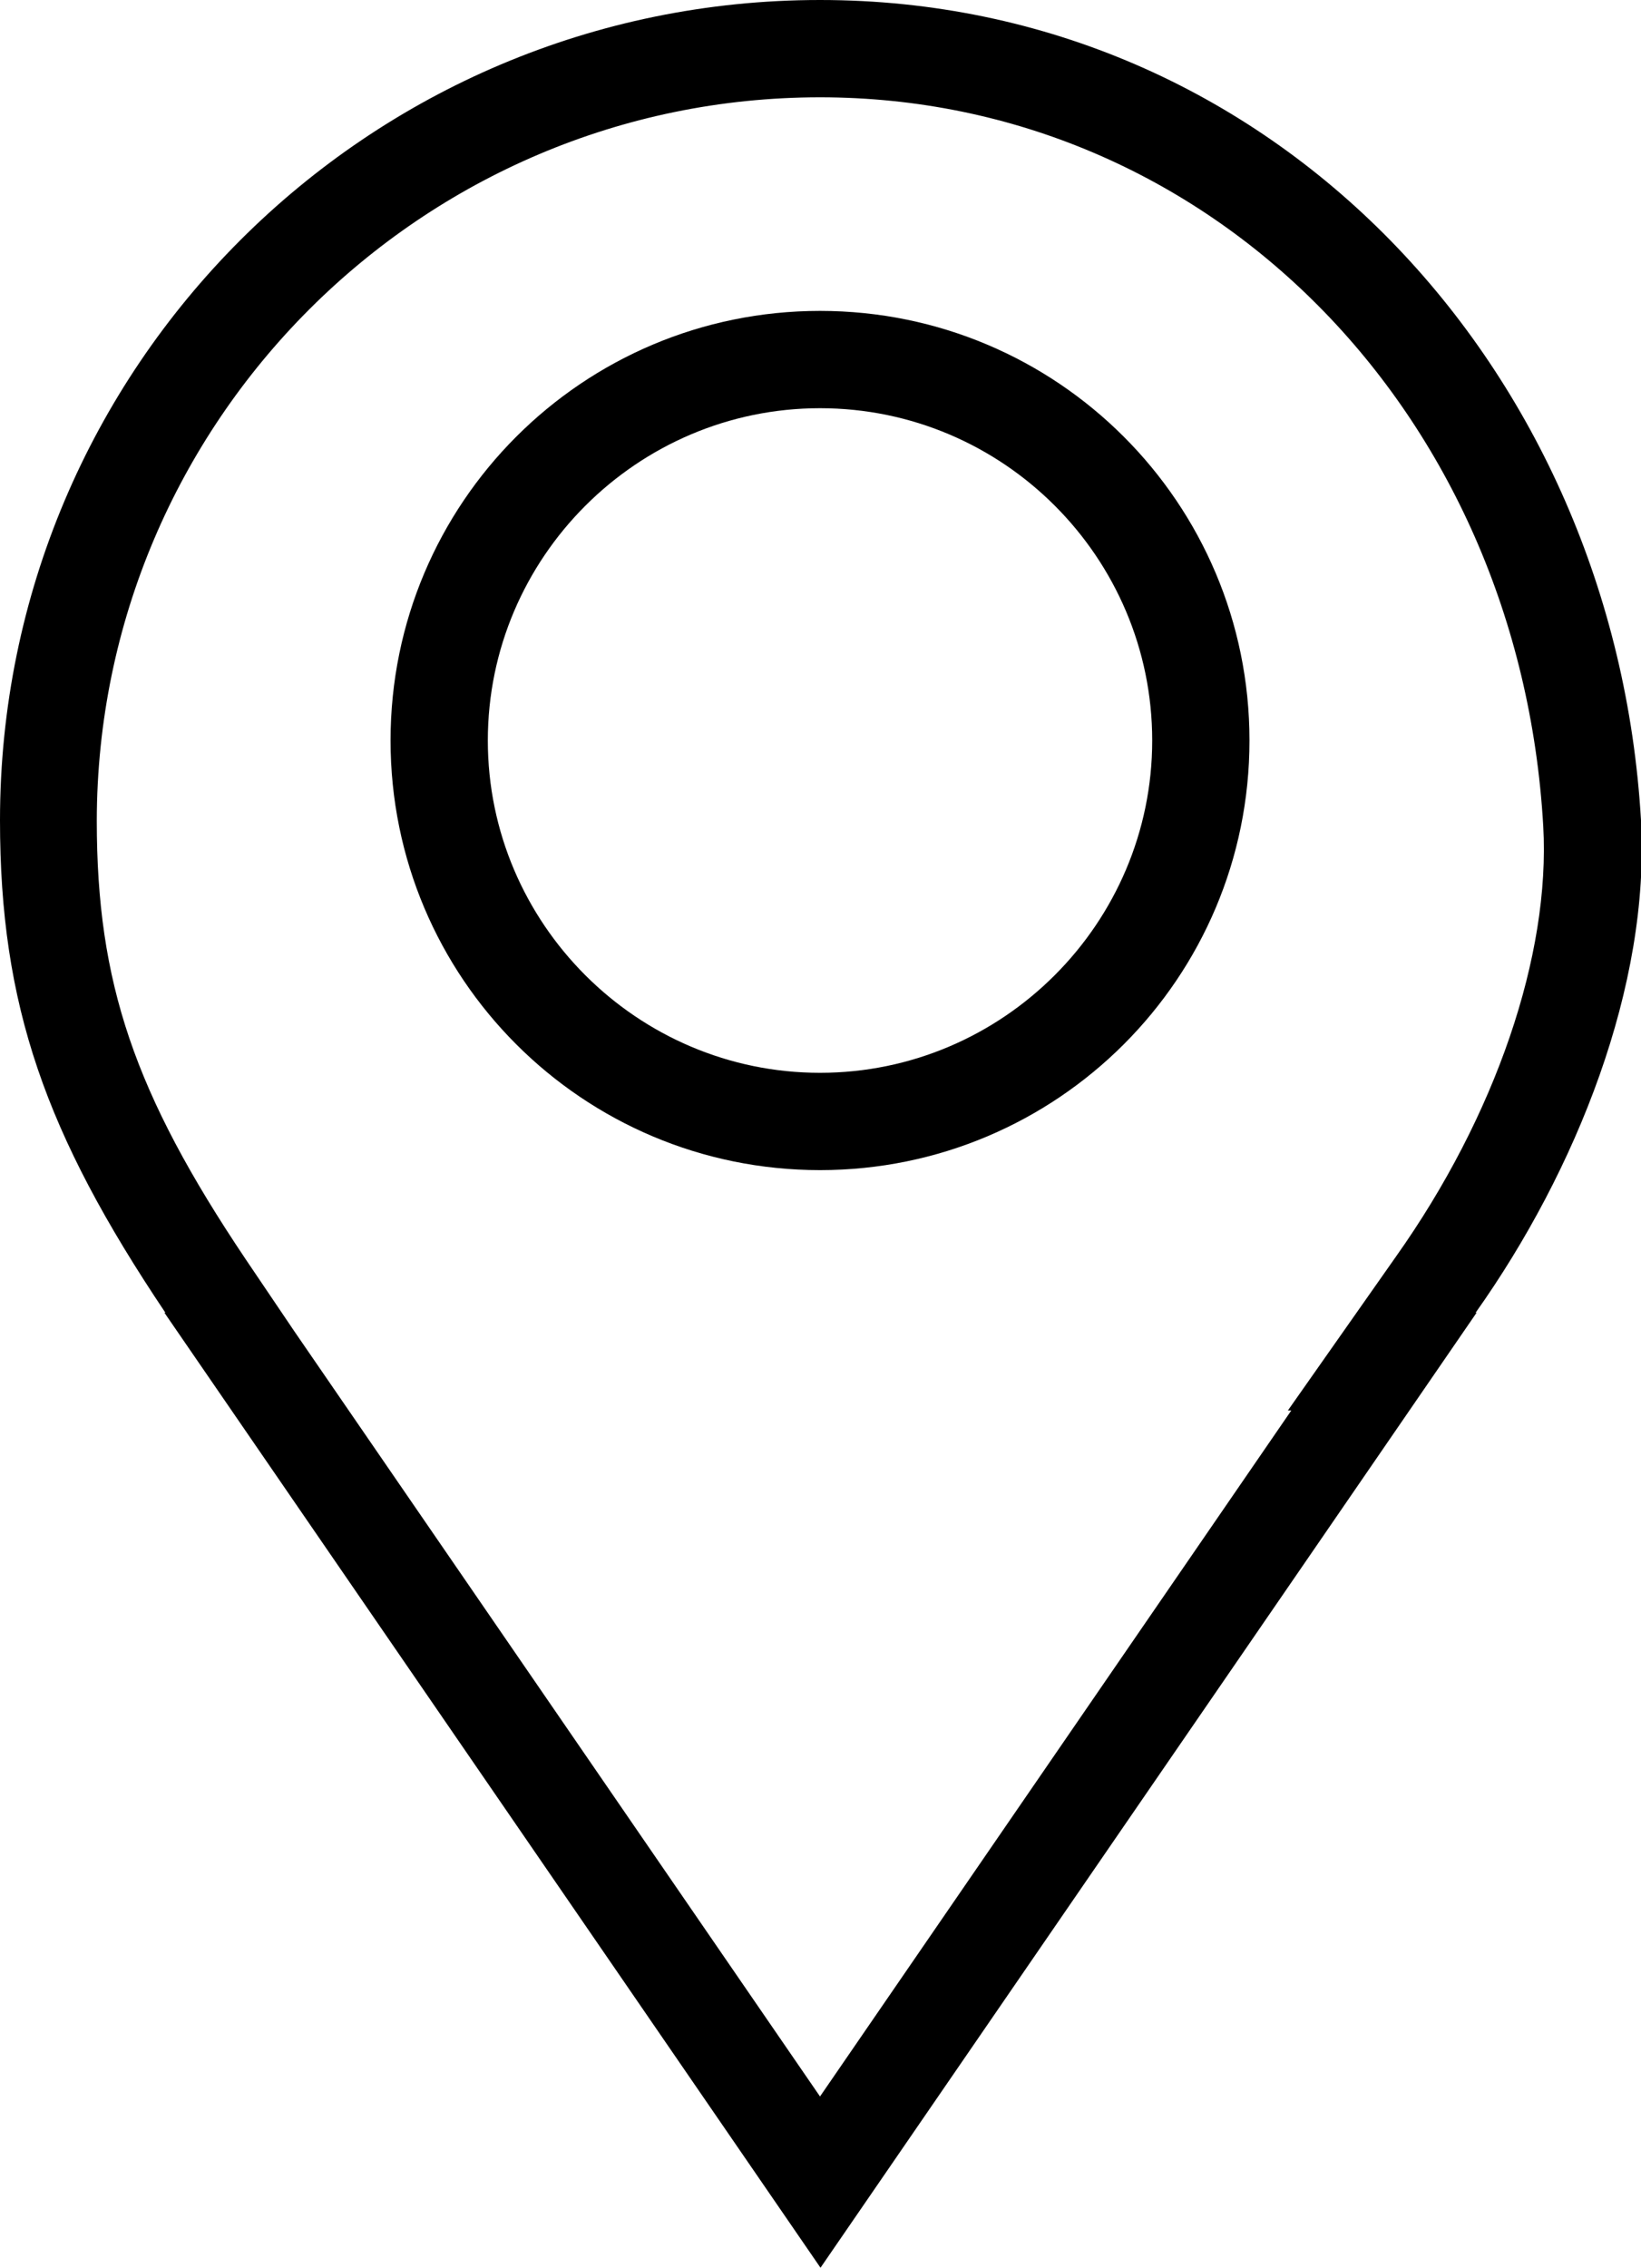
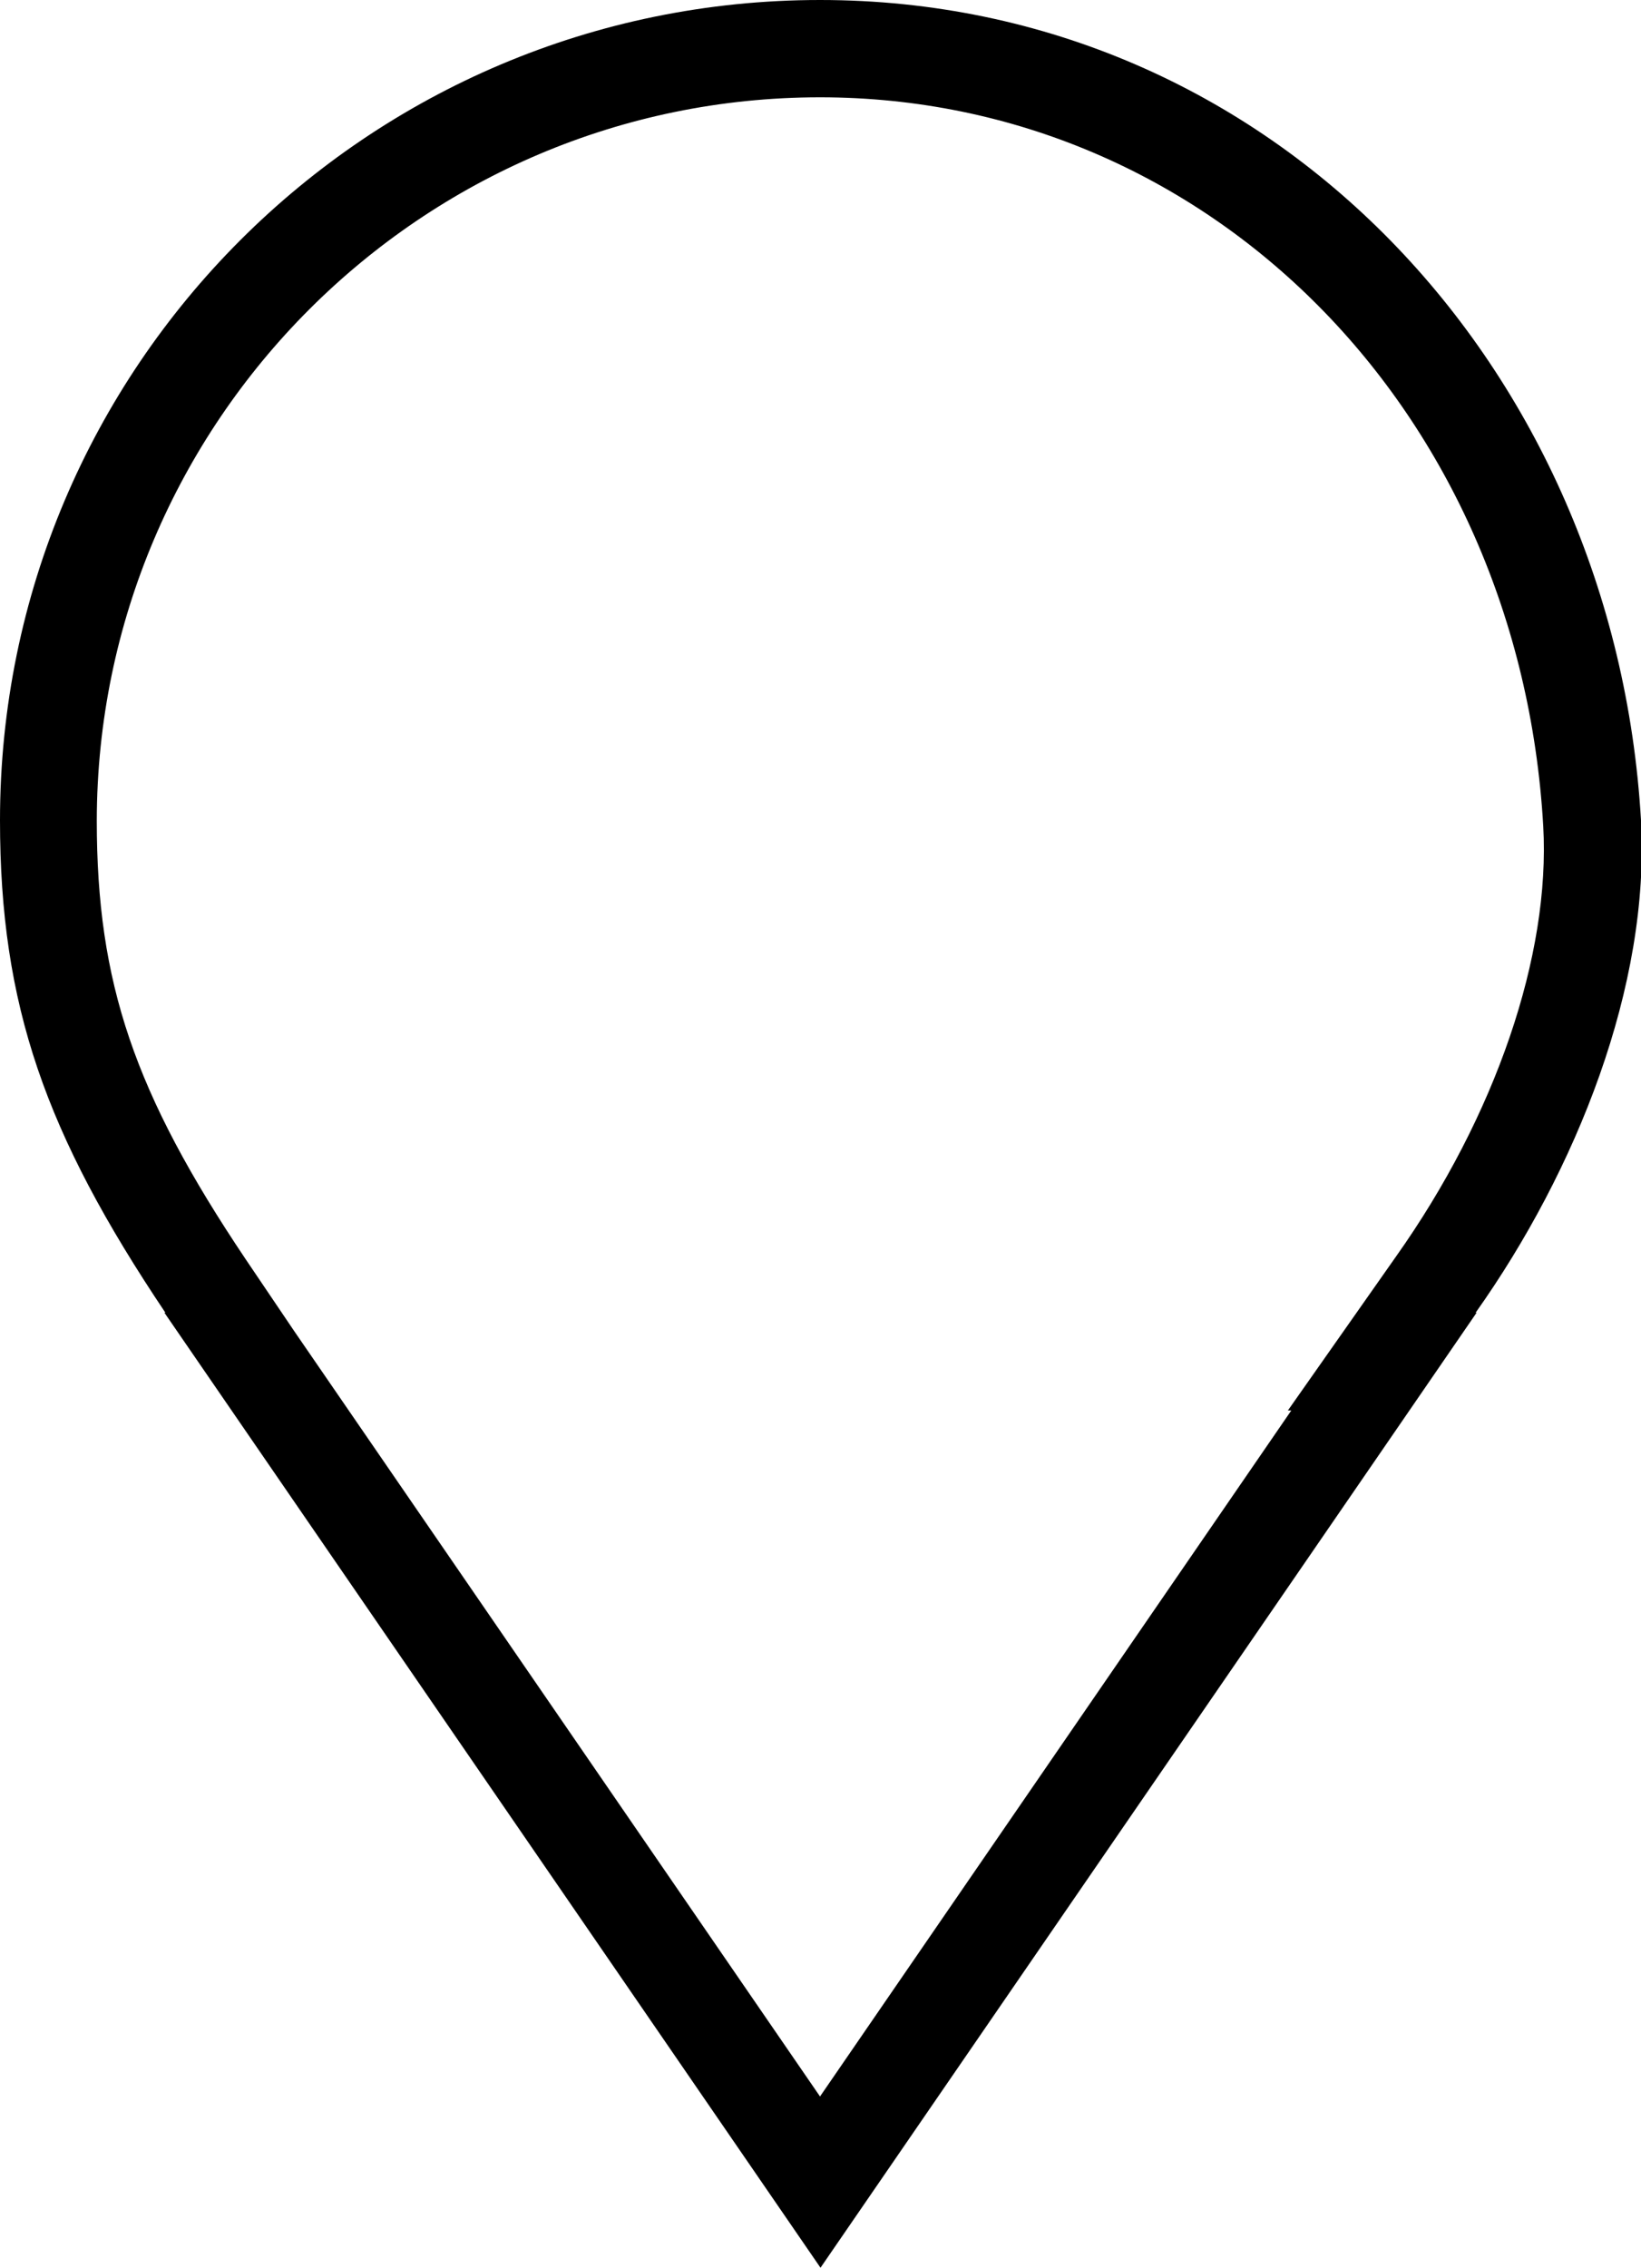
<svg xmlns="http://www.w3.org/2000/svg" id="Ebene_1" viewBox="0 0 33.74 46.62">
  <defs>
    <style>.cls-1{fill:#000;}</style>
  </defs>
  <path class="cls-1" d="M16.86,2c7.99,0,14.38,6.44,14.87,14.98.15,2.65-.98,5.96-3.03,8.85l-2.22,3.16h.07l-9.69,14.1-10.81-15.73-1-1.48c-2.29-3.41-3.06-5.68-3.06-9.01C2,8.67,8.67,2,16.86,2M16.86,0C7.55,0,0,7.55,0,16.86c0,3.8.93,6.44,3.4,10.12h-.02l13.49,19.63,13.49-19.63h-.02c2.07-2.92,3.59-6.72,3.4-10.12C33.2,7.57,26.18,0,16.86,0h0Z" />
-   <path class="cls-1" d="M16.86,8.39c3.77,0,6.83,3.07,6.83,6.83s-3.07,6.83-6.83,6.83-6.83-3.07-6.83-6.83,3.07-6.83,6.83-6.83M16.86,6.39c-4.88,0-8.83,3.95-8.83,8.83s3.95,8.83,8.83,8.83,8.83-3.95,8.83-8.83-3.95-8.83-8.83-8.83h0Z" />
</svg>